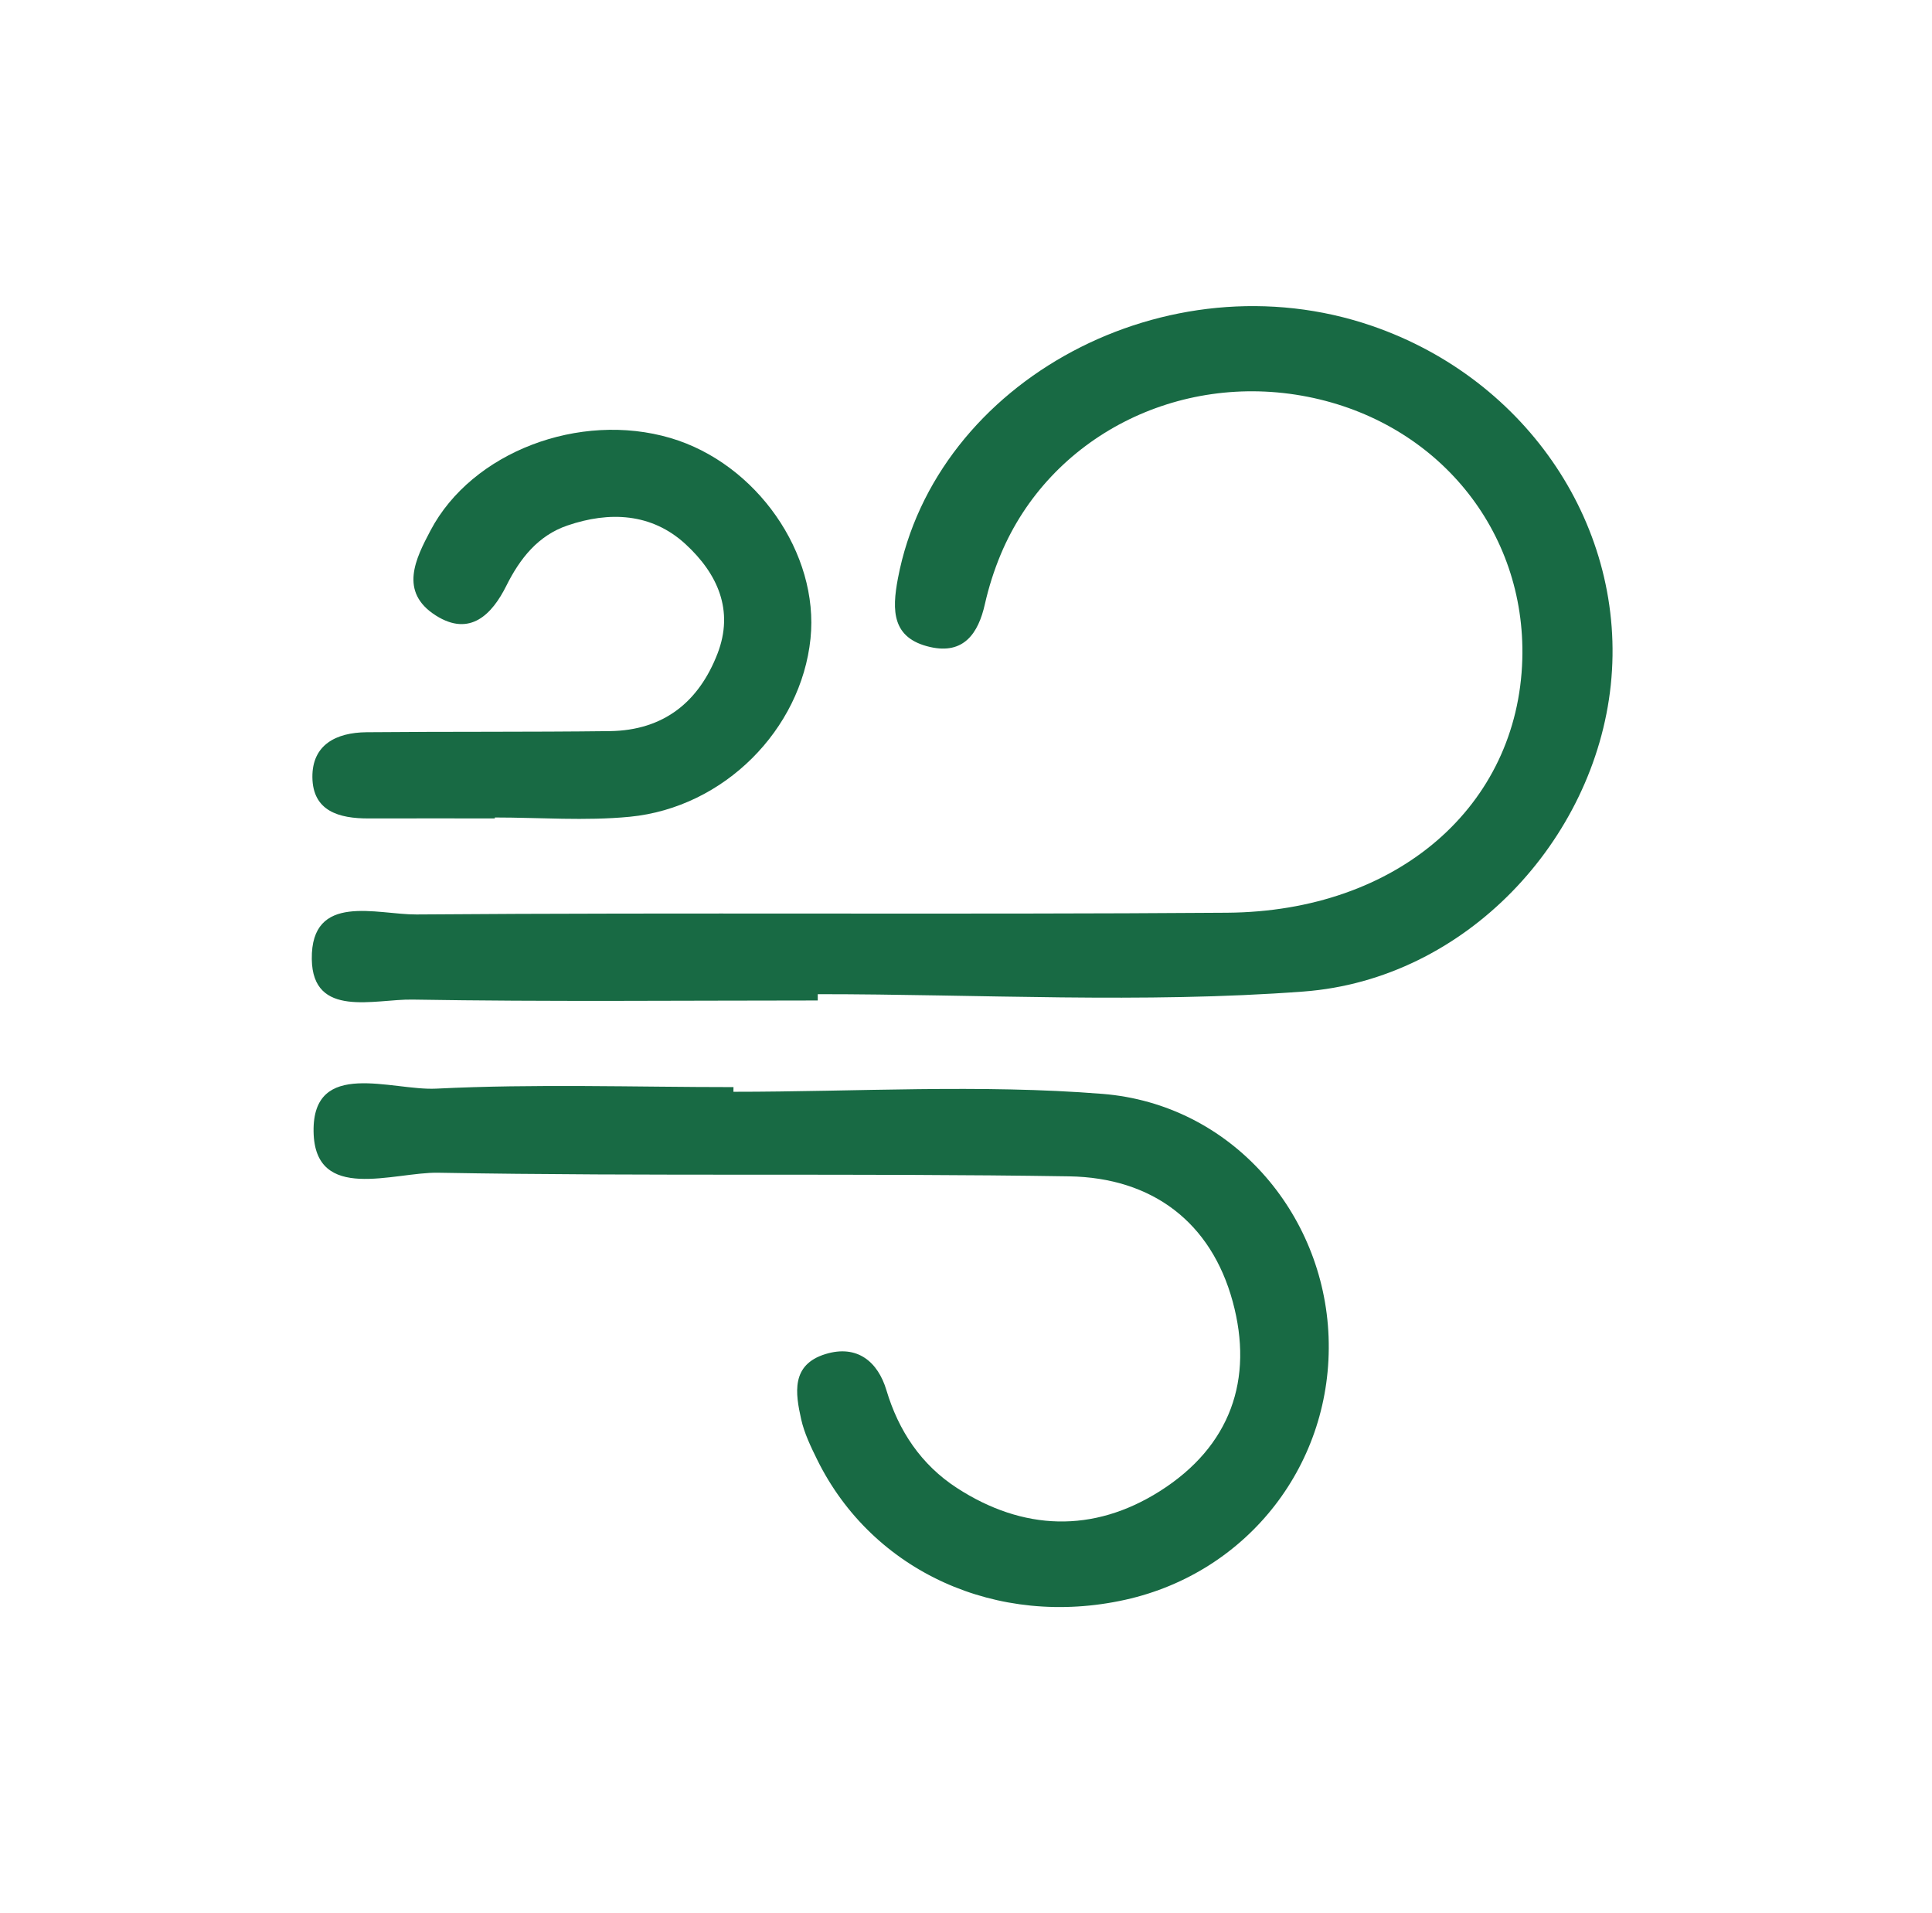
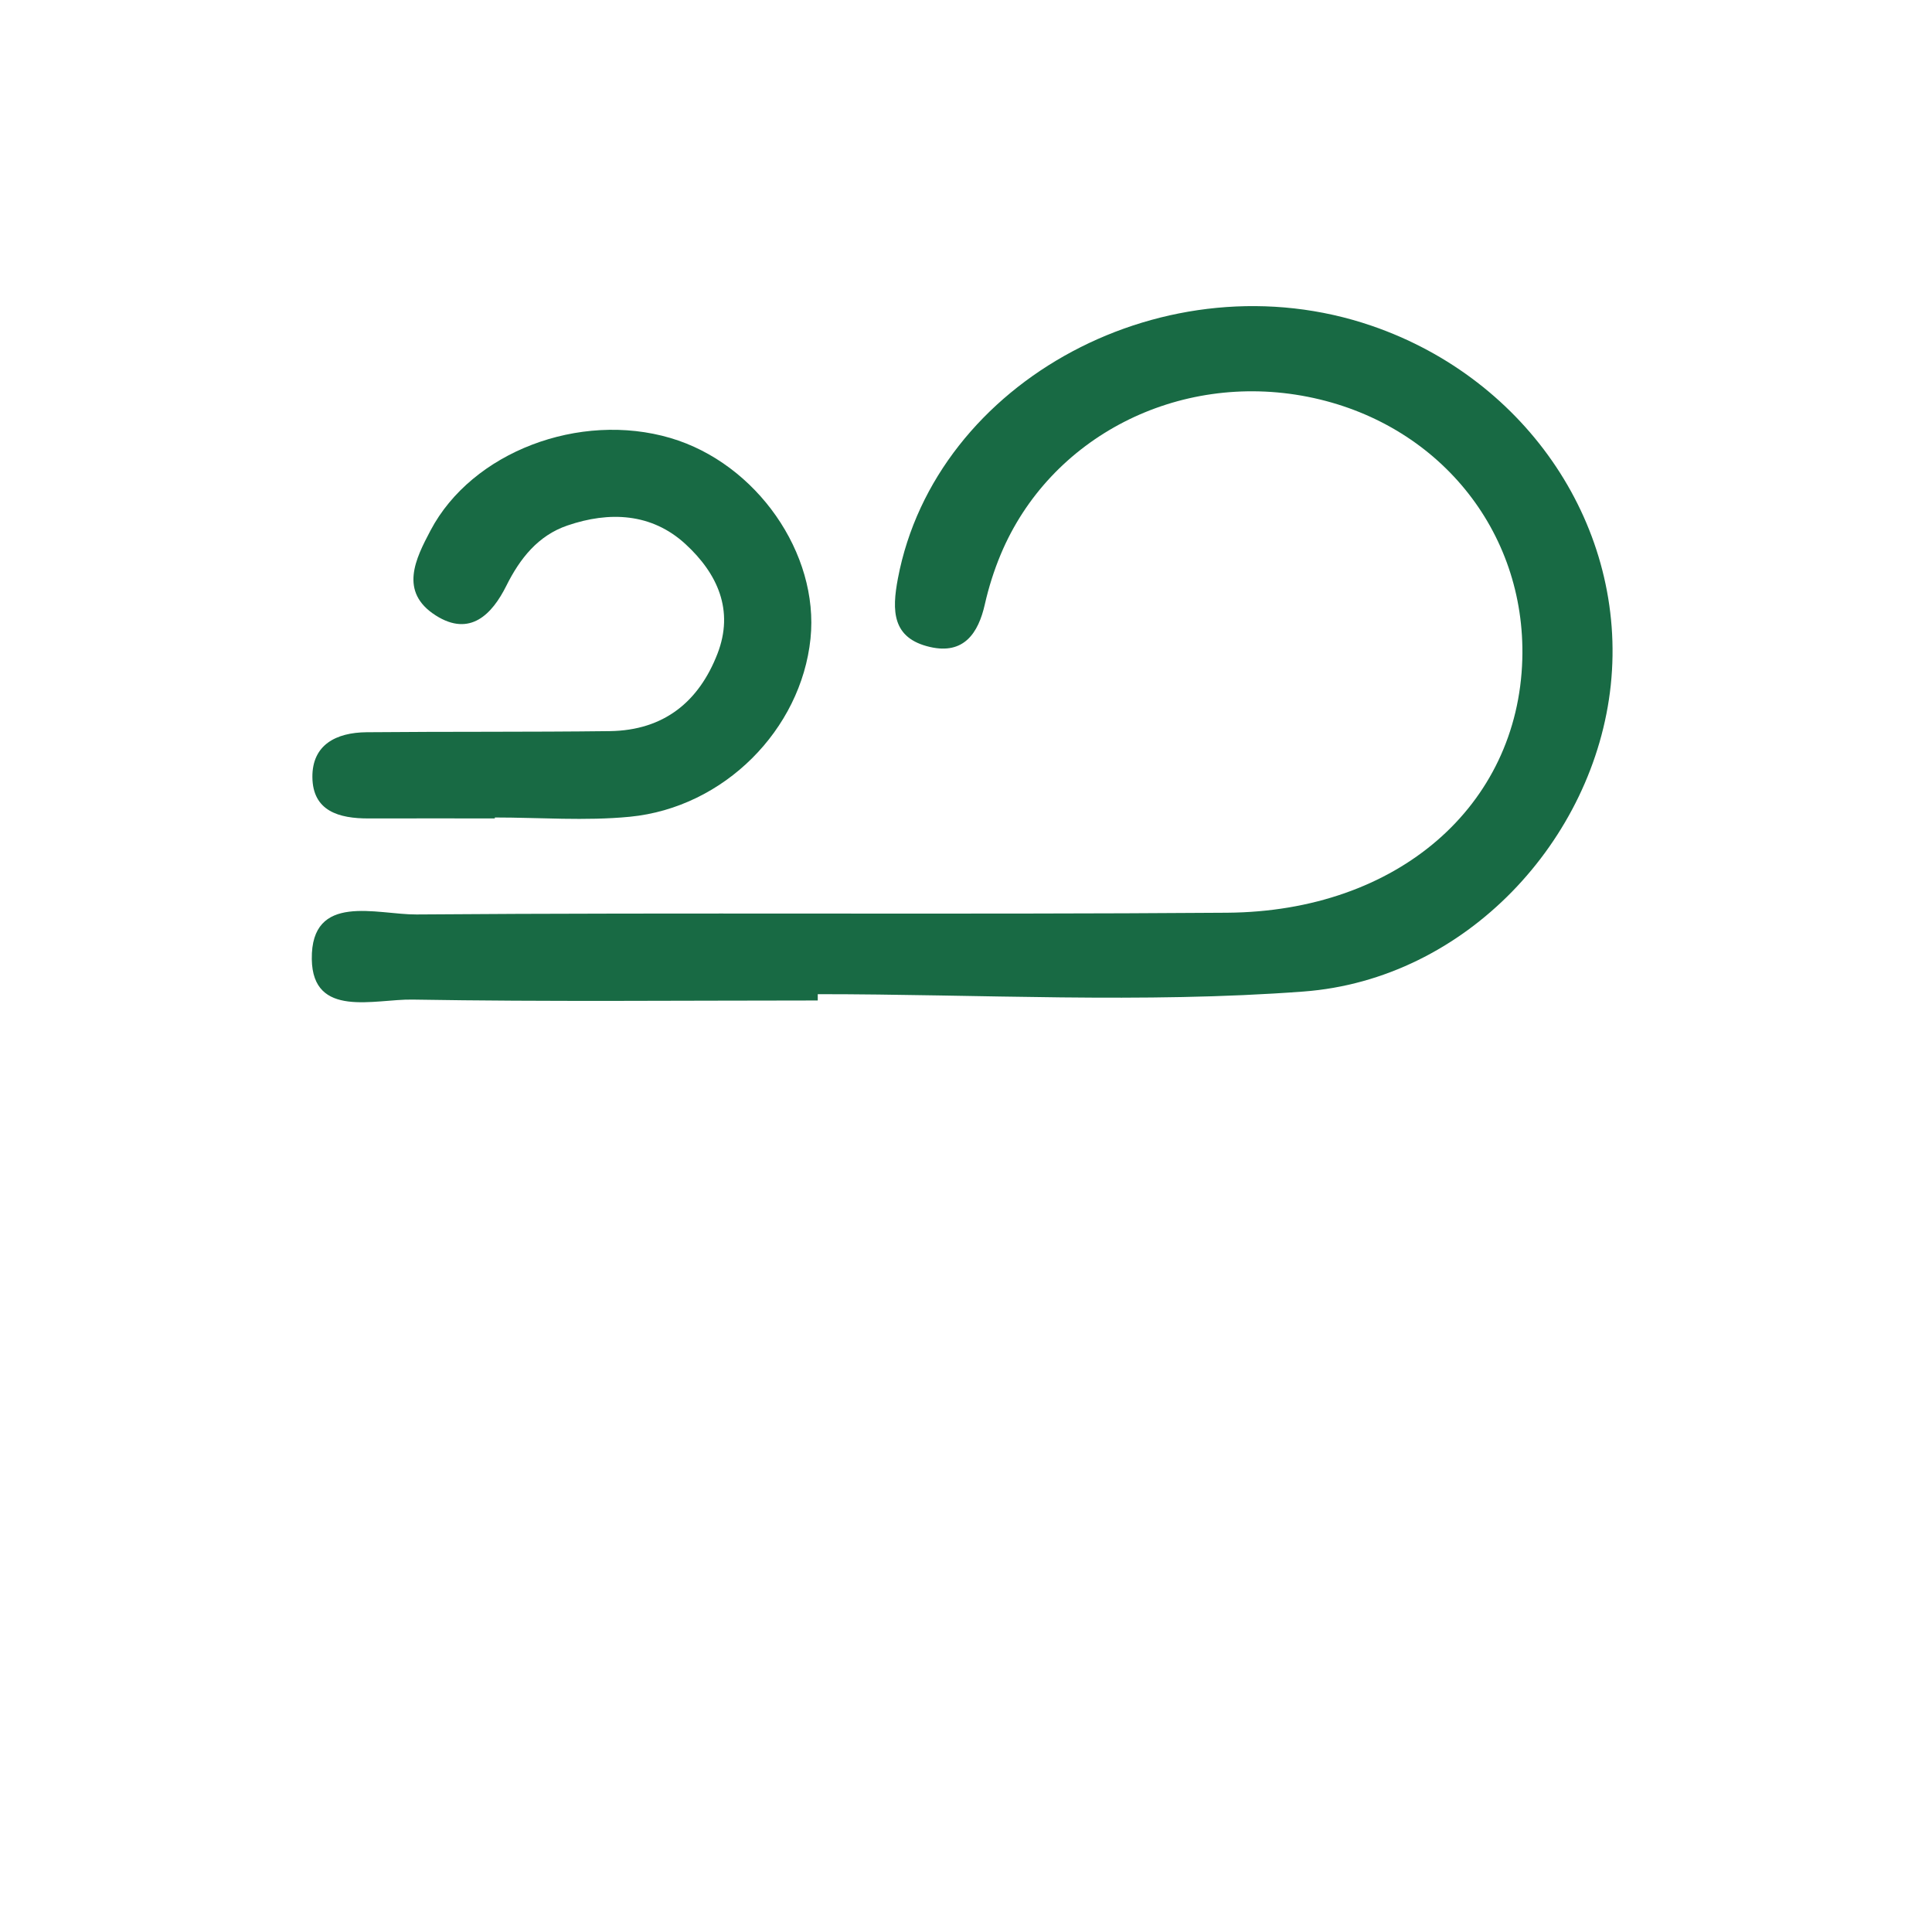
<svg xmlns="http://www.w3.org/2000/svg" width="101" height="100" viewBox="0 0 101 100" fill="none">
  <path d="M42.75 52.294C35.686 52.294 28.623 52.366 21.561 52.247C19.588 52.214 16.342 53.249 16.3 50.134C16.253 46.619 19.719 47.813 21.771 47.798C35.897 47.689 50.025 47.812 64.15 47.707C73.076 47.641 79.362 42.114 79.582 34.462C79.774 27.729 75.152 22.079 68.362 20.739C61.587 19.403 54.879 22.838 52.312 28.986C51.962 29.825 51.685 30.703 51.485 31.586C51.143 33.105 50.382 34.22 48.623 33.818C46.629 33.362 46.621 31.92 46.94 30.237C48.904 19.863 61.034 13.369 71.712 17.03C79.889 19.835 85.069 27.617 84.207 35.807C83.355 43.897 76.638 51.189 68.147 51.826C59.728 52.458 51.219 51.964 42.75 51.964C42.75 52.074 42.75 52.184 42.75 52.294Z" fill="#186A44" />
-   <path d="M38.342 57.066C44.777 57.066 51.246 56.665 57.638 57.176C64.362 57.716 69.212 63.391 69.455 69.871C69.701 76.459 65.277 82.183 58.831 83.617C52.128 85.106 45.605 82.148 42.719 76.293C42.386 75.616 42.047 74.914 41.884 74.188C41.58 72.827 41.34 71.333 43.152 70.776C44.828 70.26 45.9 71.195 46.339 72.661C46.976 74.792 48.156 76.559 50.023 77.772C53.476 80.013 57.147 80.145 60.63 77.944C64.335 75.6 65.549 72.09 64.442 68.029C63.315 63.896 60.255 61.556 55.888 61.486C44.897 61.313 33.898 61.493 22.907 61.297C20.587 61.255 16.449 62.9 16.393 59.144C16.335 55.31 20.487 57.018 22.799 56.902C27.969 56.646 33.161 56.822 38.344 56.822C38.342 56.904 38.342 56.986 38.342 57.066Z" fill="#186A44" />
  <path d="M25.868 42.778C23.67 42.778 21.473 42.773 19.277 42.779C17.712 42.785 16.348 42.392 16.331 40.621C16.317 38.928 17.57 38.287 19.163 38.273C23.4 38.234 27.638 38.267 31.873 38.215C34.728 38.178 36.543 36.656 37.507 34.171C38.386 31.904 37.514 29.98 35.831 28.435C34.062 26.811 31.849 26.718 29.661 27.468C28.125 27.993 27.179 29.195 26.467 30.623C25.734 32.093 24.58 33.315 22.779 32.168C20.842 30.934 21.732 29.196 22.507 27.726C24.674 23.619 30.302 21.496 35.049 22.894C39.545 24.22 42.833 28.927 42.371 33.382C41.879 38.131 37.859 42.209 32.926 42.691C30.596 42.917 28.223 42.729 25.869 42.729C25.868 42.745 25.868 42.762 25.868 42.778Z" fill="#186A44" />
</svg>